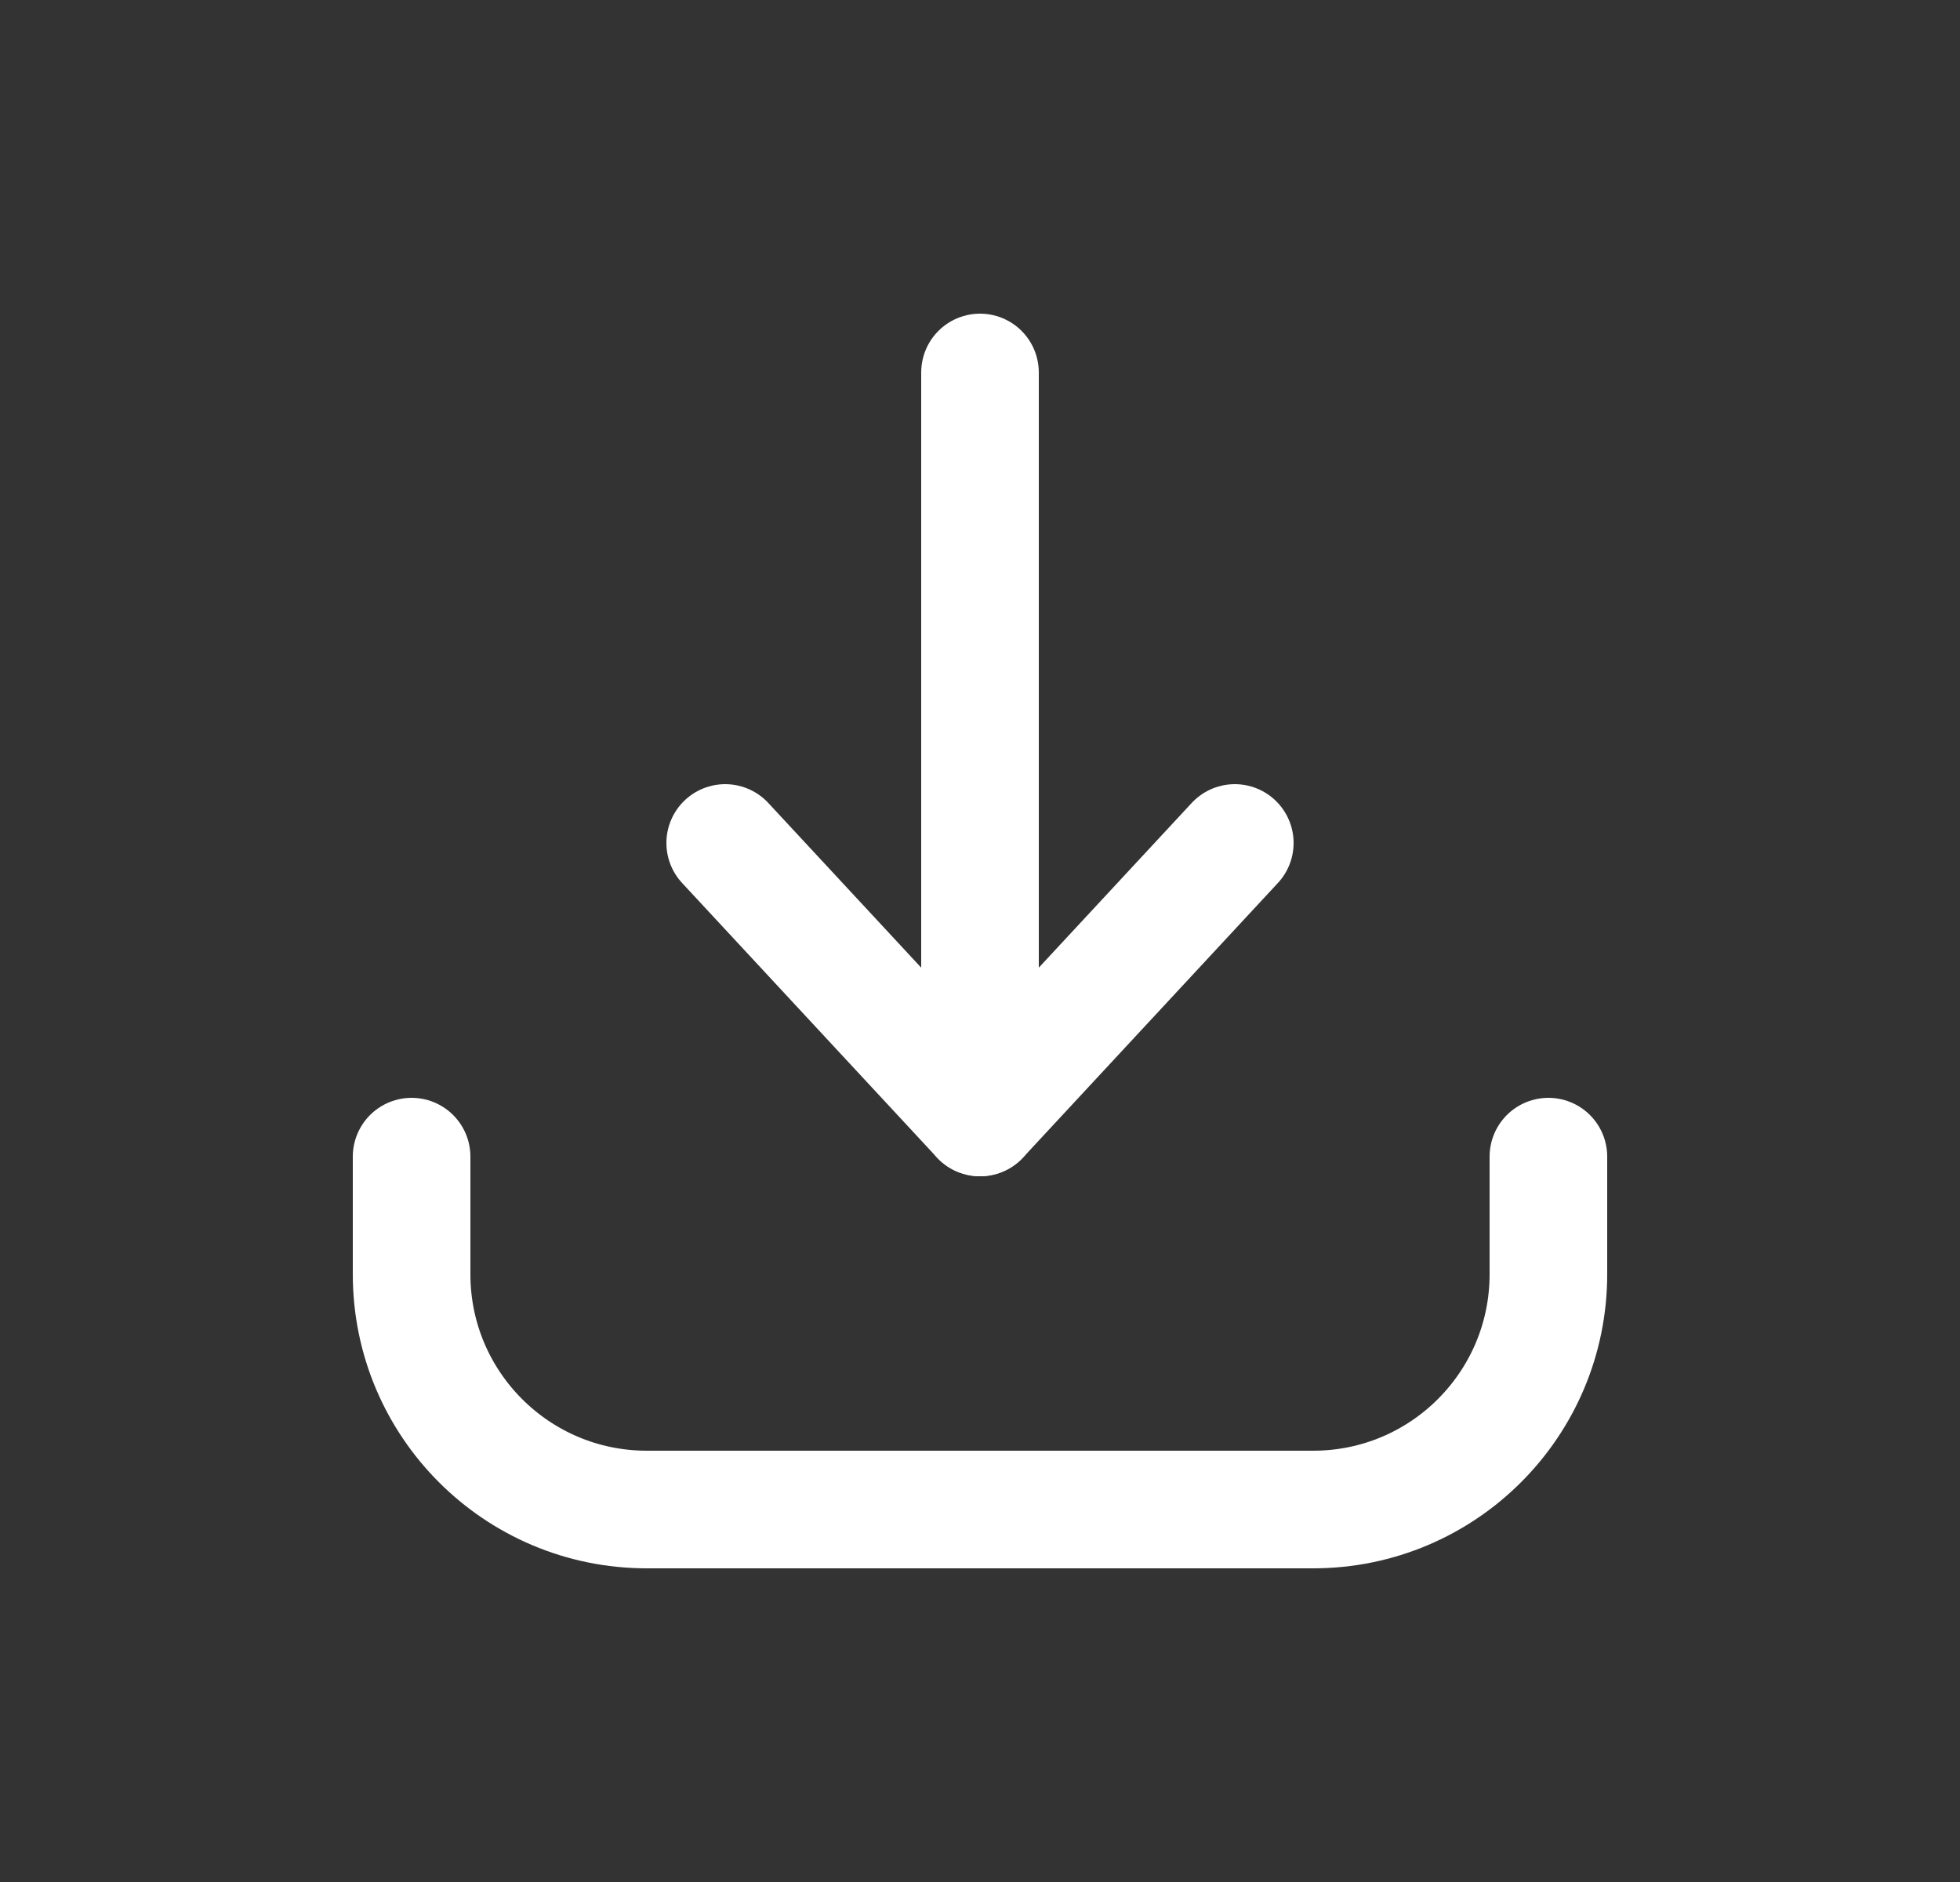
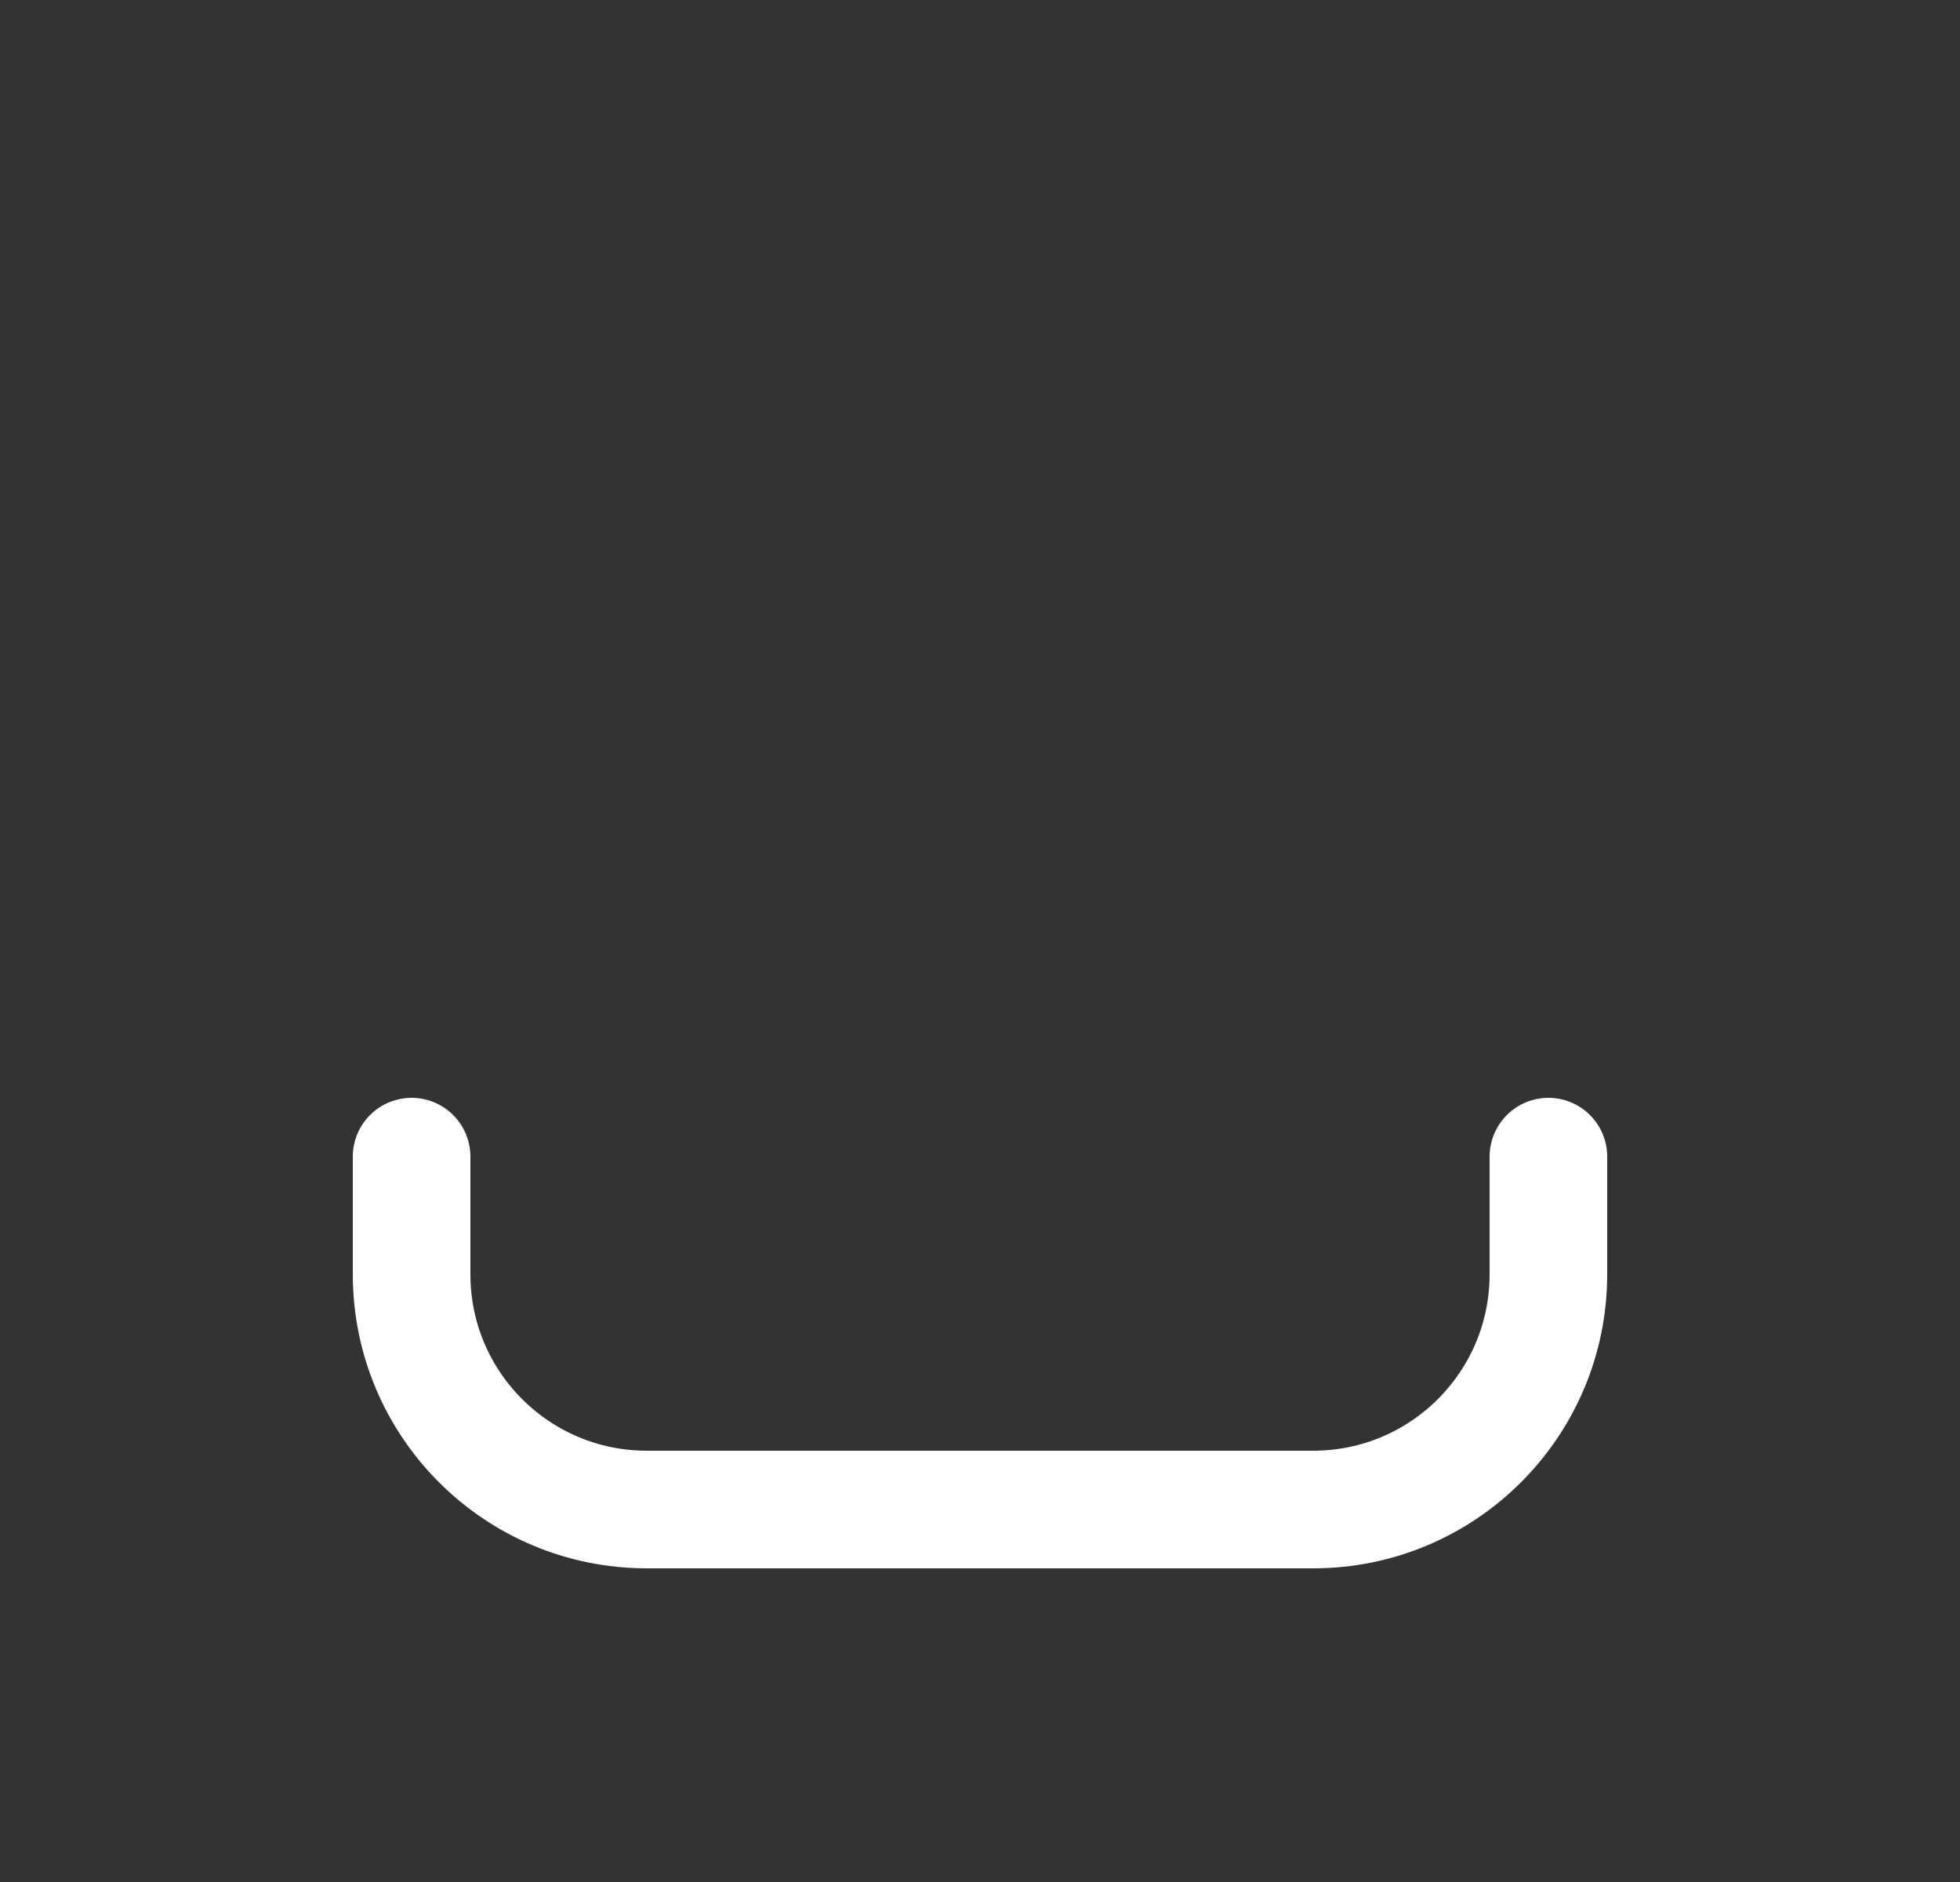
<svg xmlns="http://www.w3.org/2000/svg" width="25" height="24" viewBox="0 0 25 24" fill="none">
  <rect x="0" y="0" width="25" height="24" fill="#333333" stroke="none" />
  <g id="Frame">
    <path id="Vector" d="M5.25 14.75V16.25C5.25 17.907 6.593 19.25 8.25 19.25H16.75C18.407 19.25 19.75 17.907 19.75 16.25V14.75" stroke="white" stroke-width="1.5" stroke-linecap="round" stroke-linejoin="round" />
-     <path id="Vector_2" d="M12.5 14.25V4.75" stroke="white" stroke-width="1.5" stroke-linecap="round" stroke-linejoin="round" />
-     <path id="Vector_3" d="M9.25 10.75L12.5 14.25L15.75 10.75" stroke="white" stroke-width="1.5" stroke-linecap="round" stroke-linejoin="round" />
  </g>
</svg>